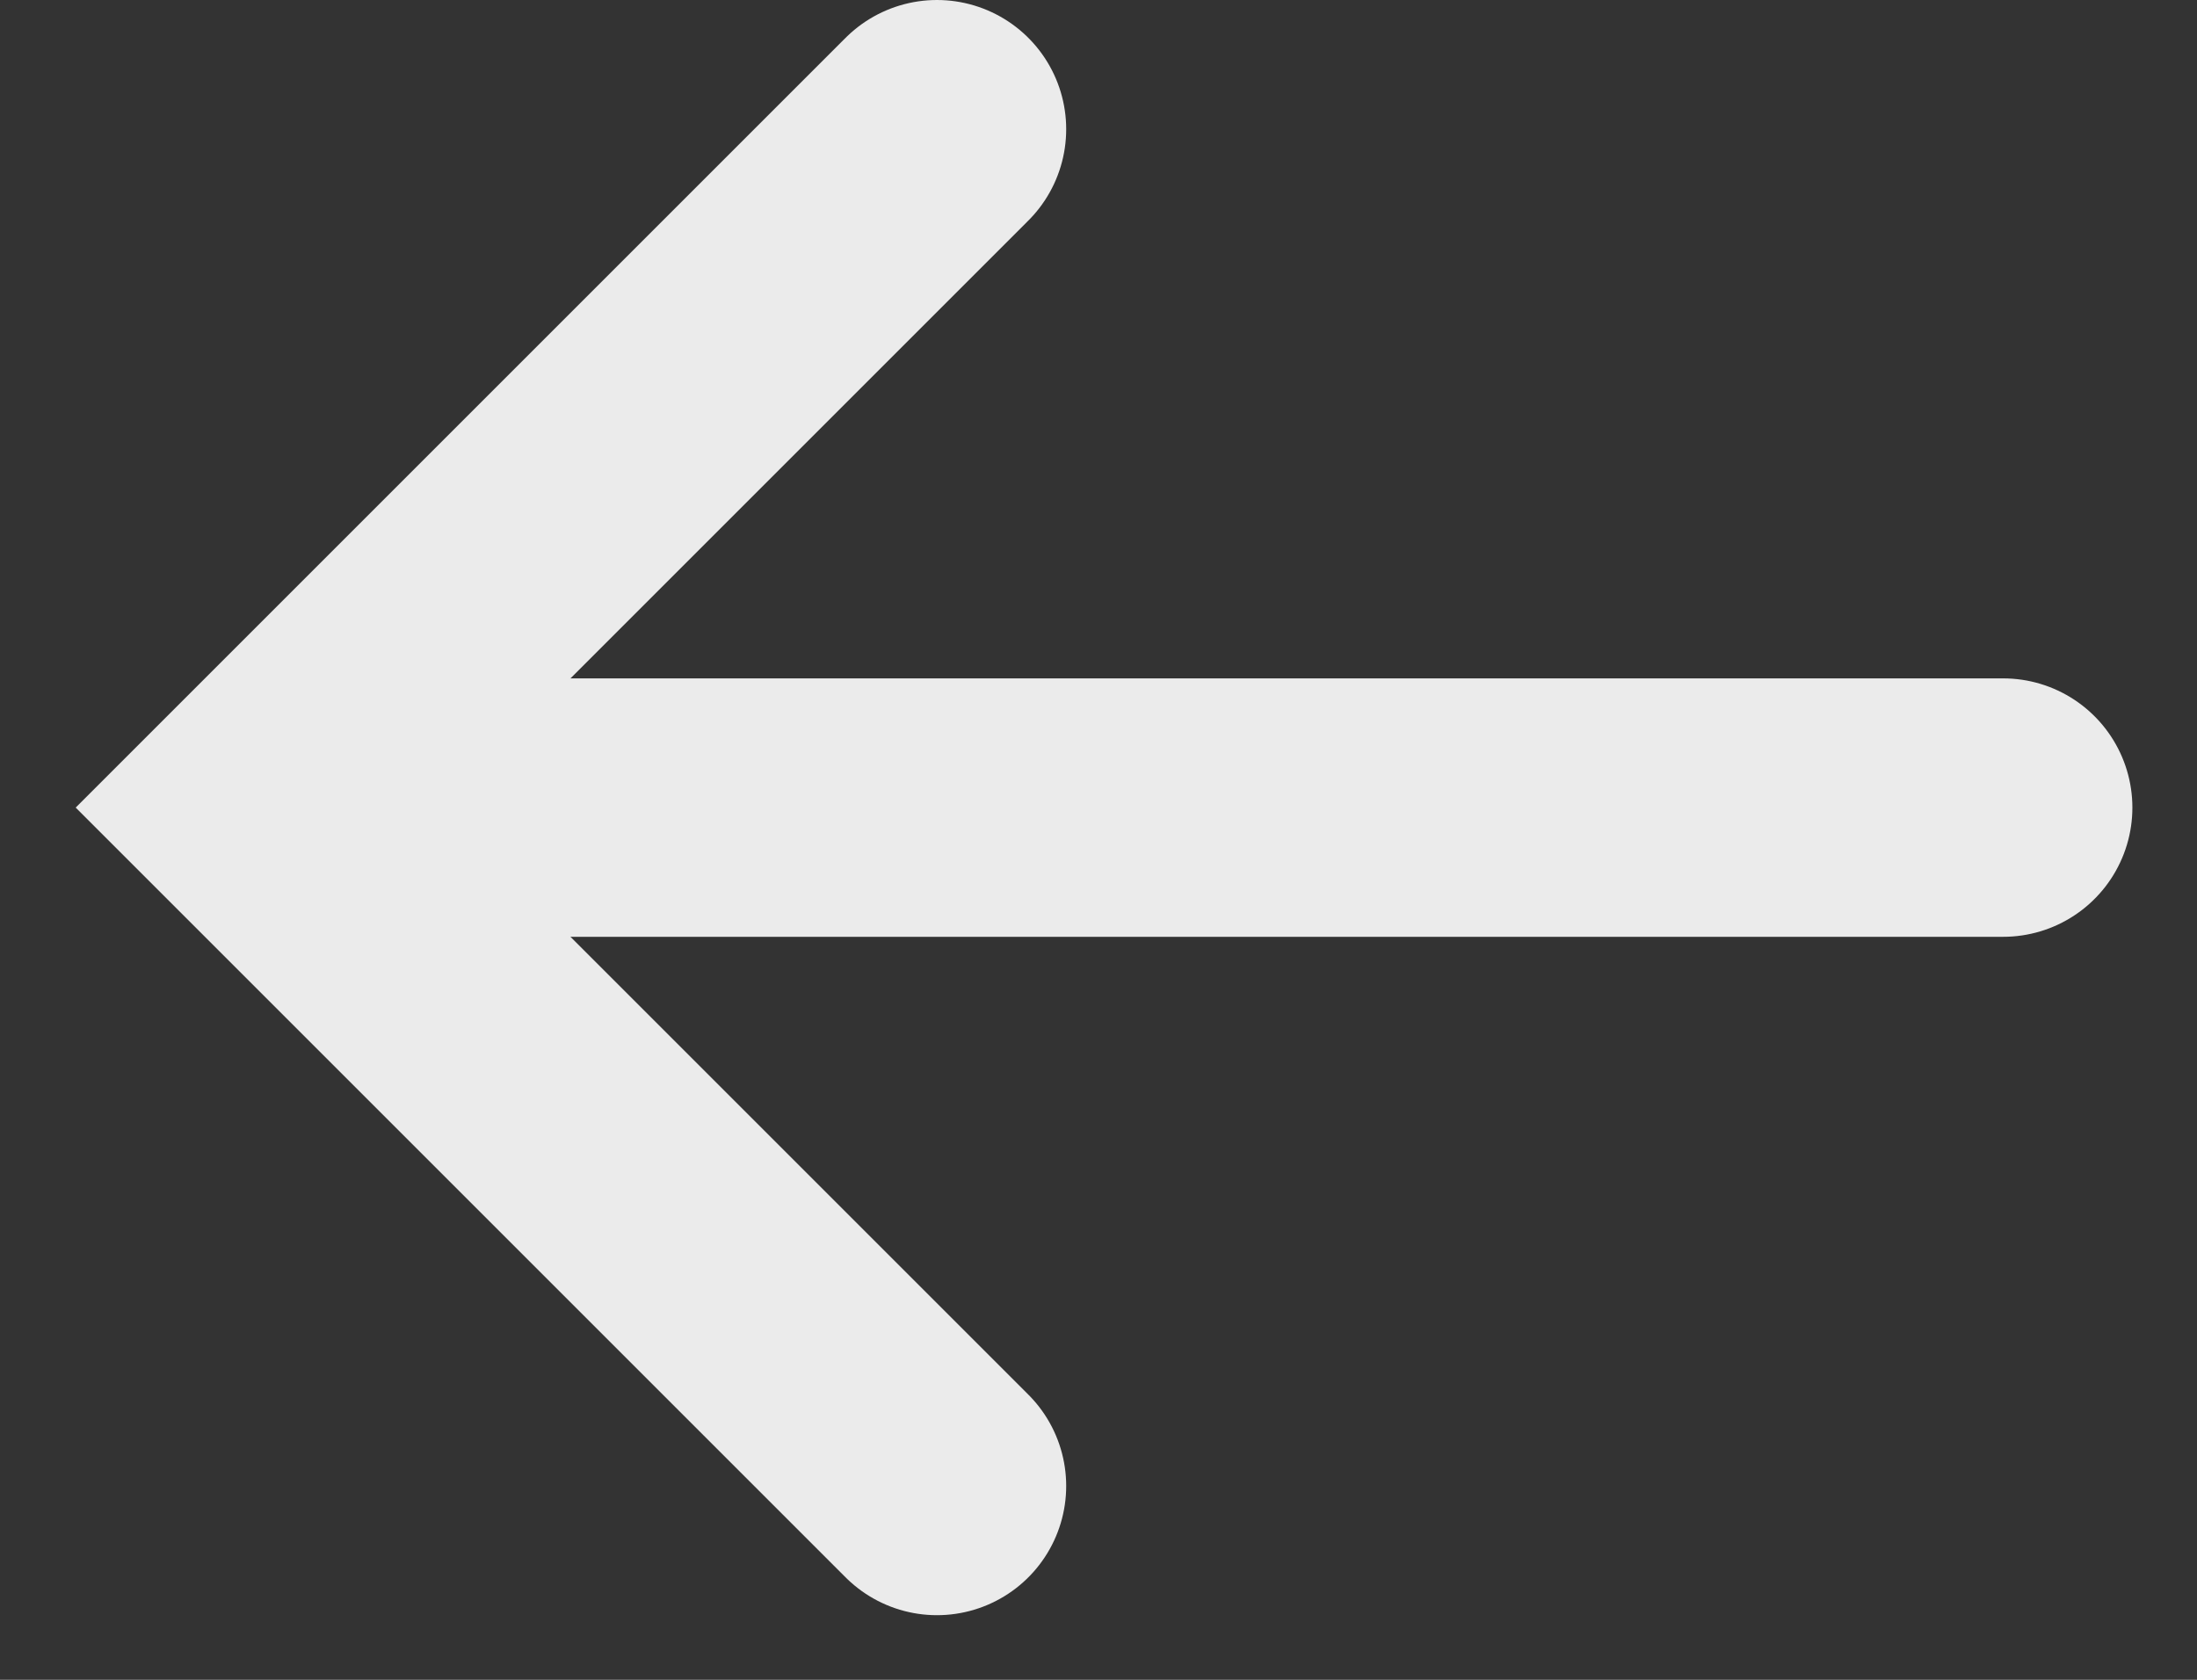
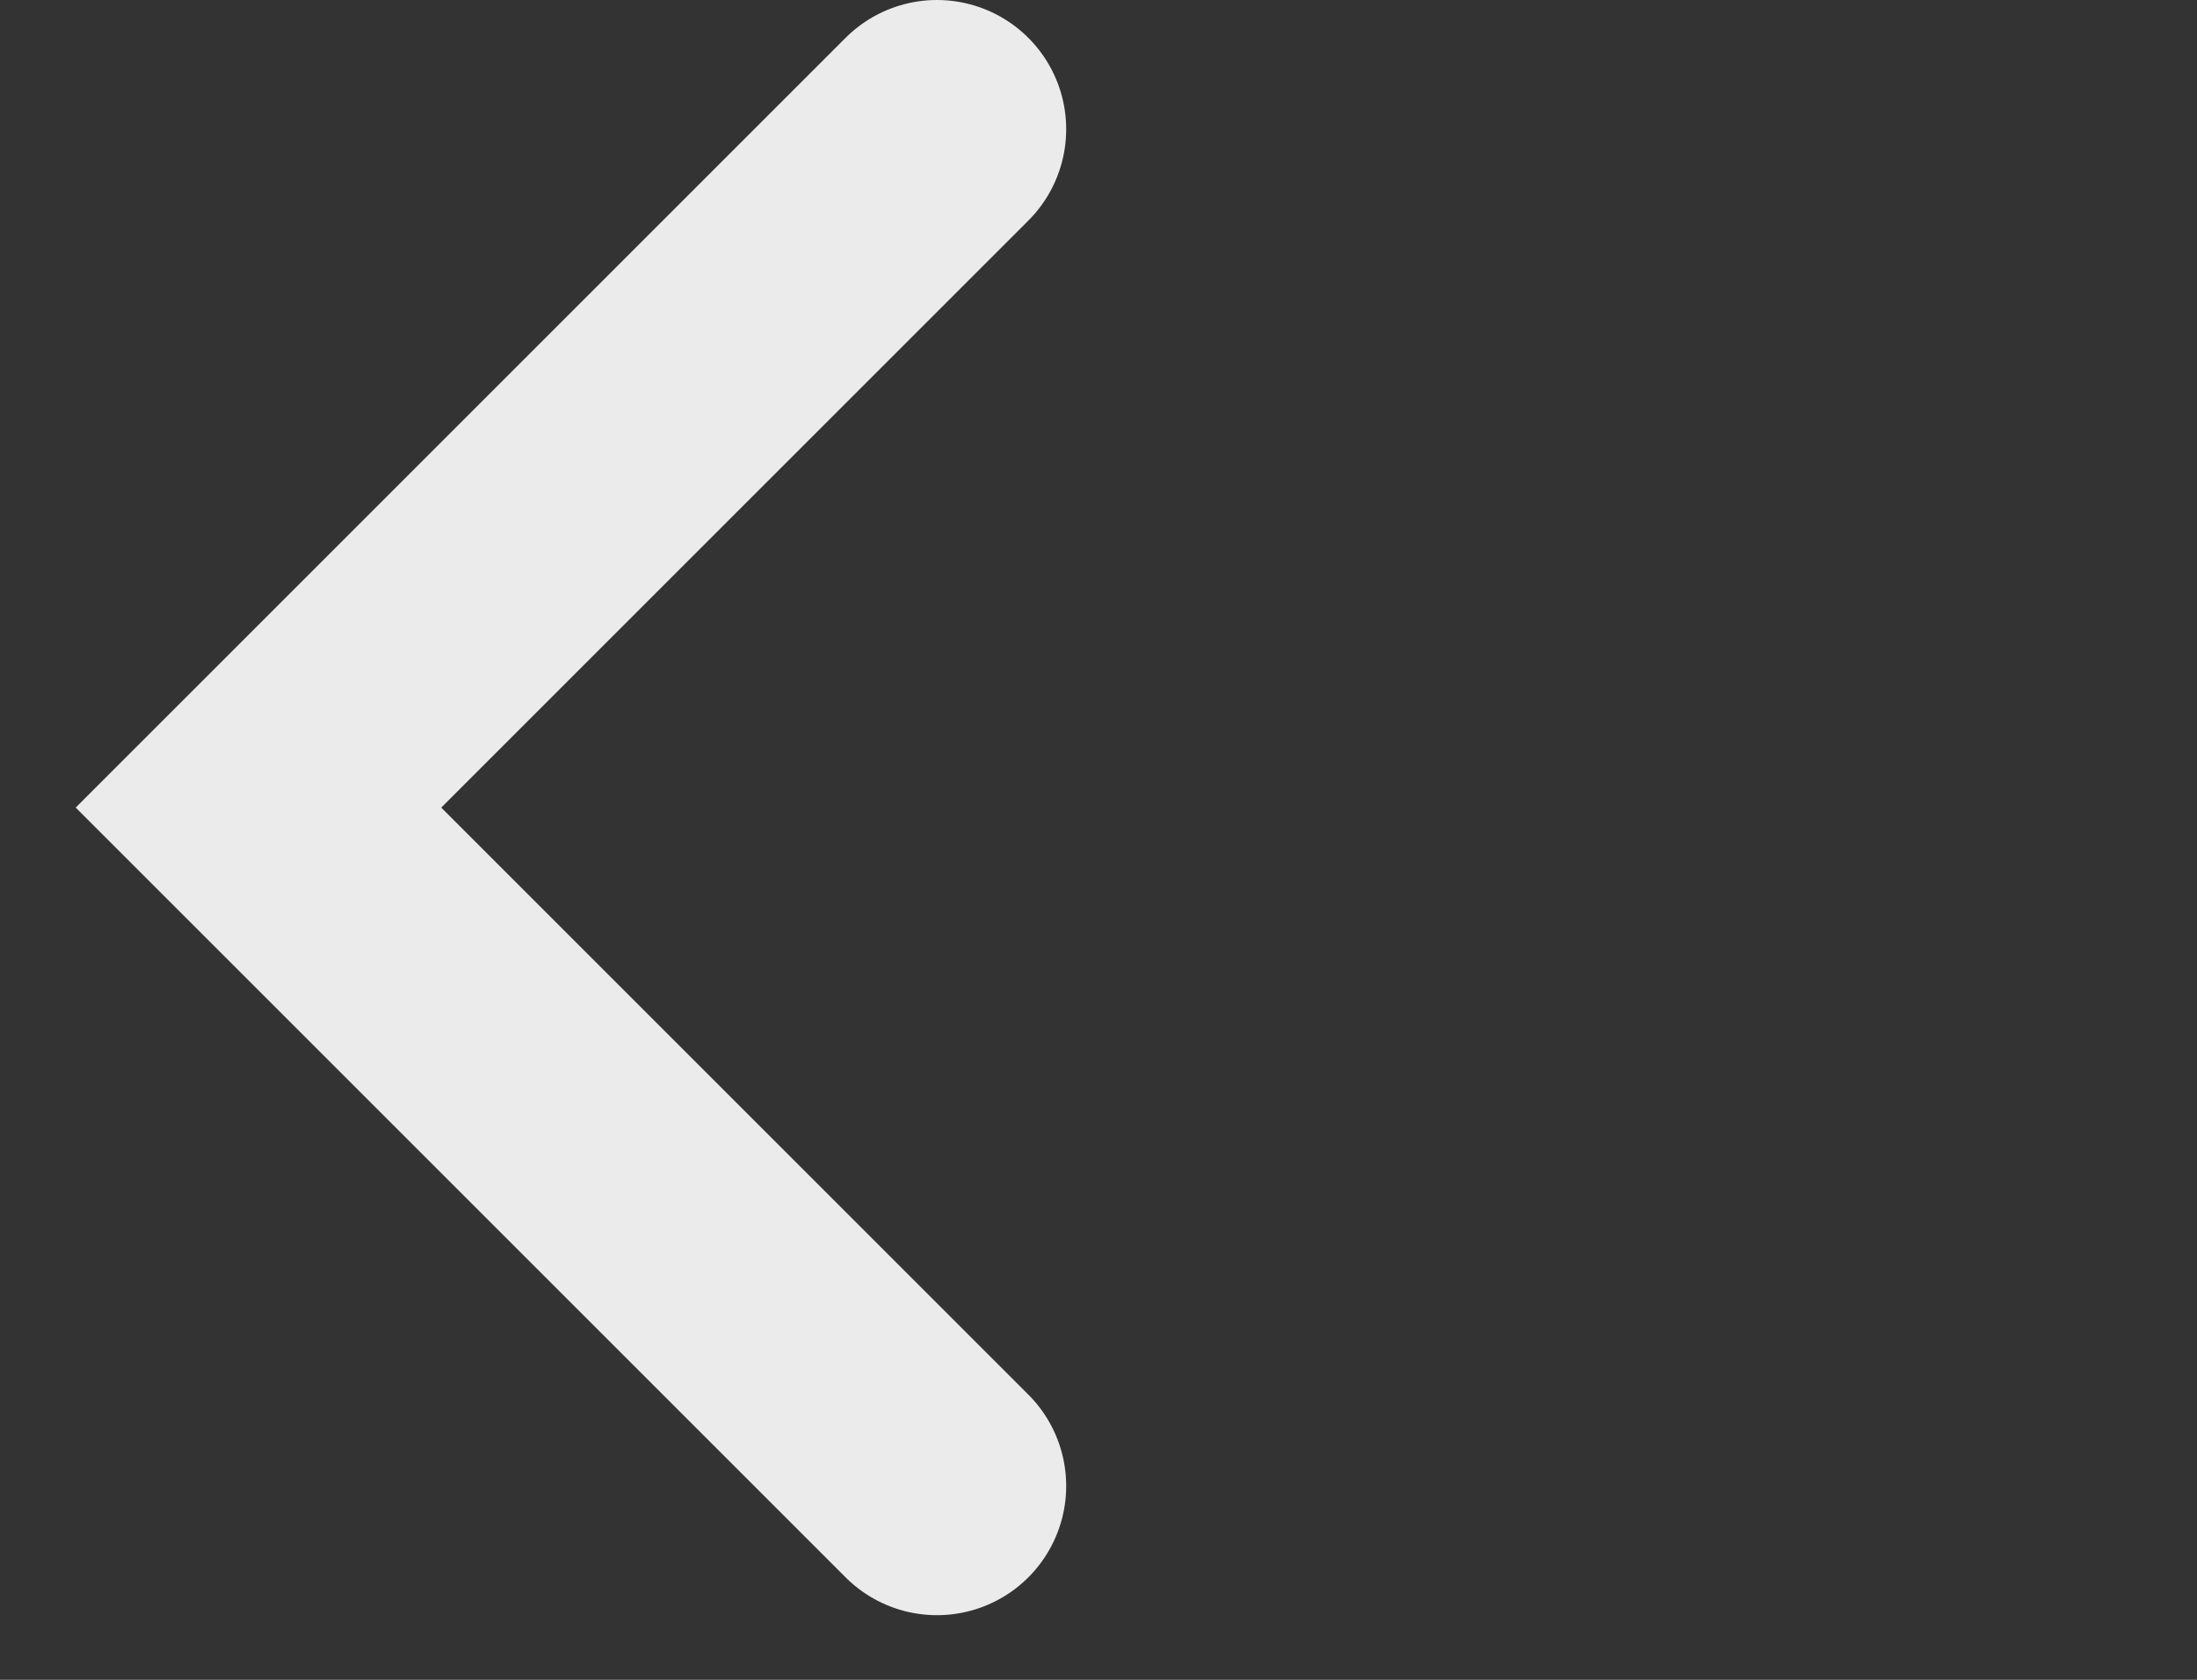
<svg xmlns="http://www.w3.org/2000/svg" fill="none" height="100%" overflow="visible" preserveAspectRatio="none" style="display: block;" viewBox="0 0 17 13" width="100%">
  <rect x="0" y="0" width="17" height="13" fill="#333333" stroke="none" />
  <g id="Group">
-     <path d="M15.5 6.25H2.375" id="Vector" stroke="#EBEBEB" stroke-linecap="round" stroke-width="2" />
    <path d="M7.25 11.5L2 6.25L7.25 1" id="Vector_2" stroke="#EBEBEB" stroke-linecap="round" stroke-width="2" />
  </g>
</svg>